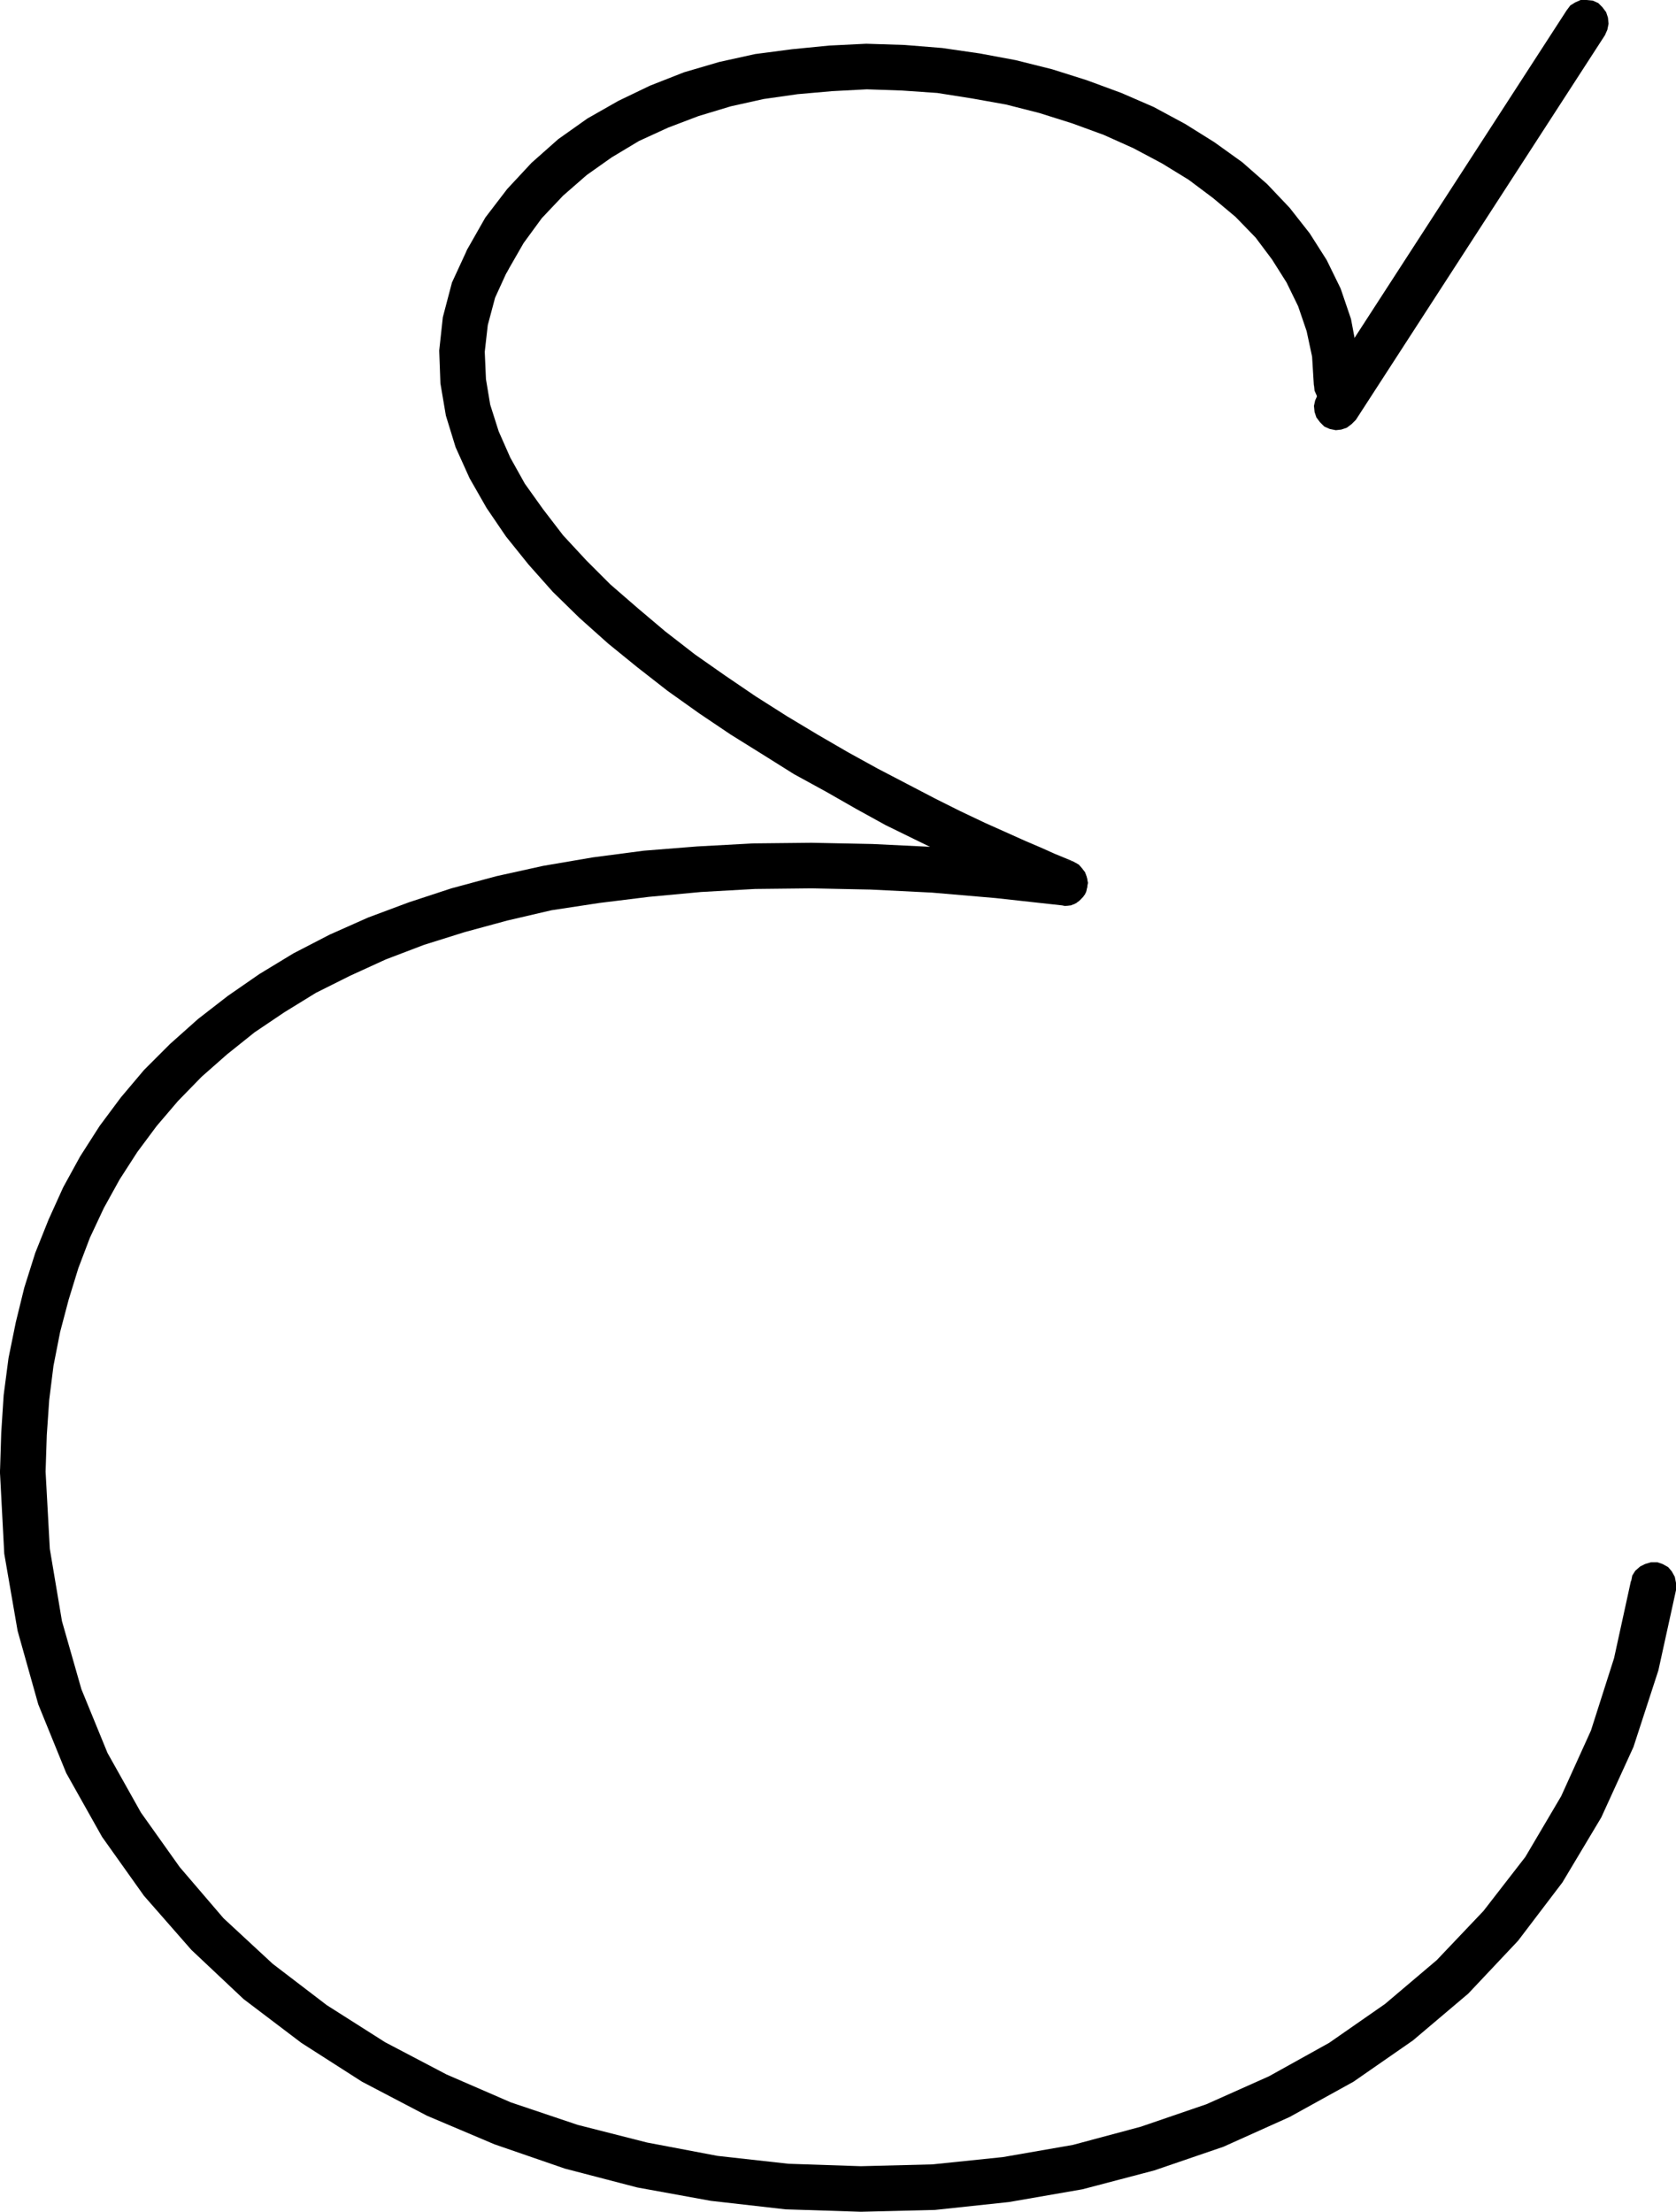
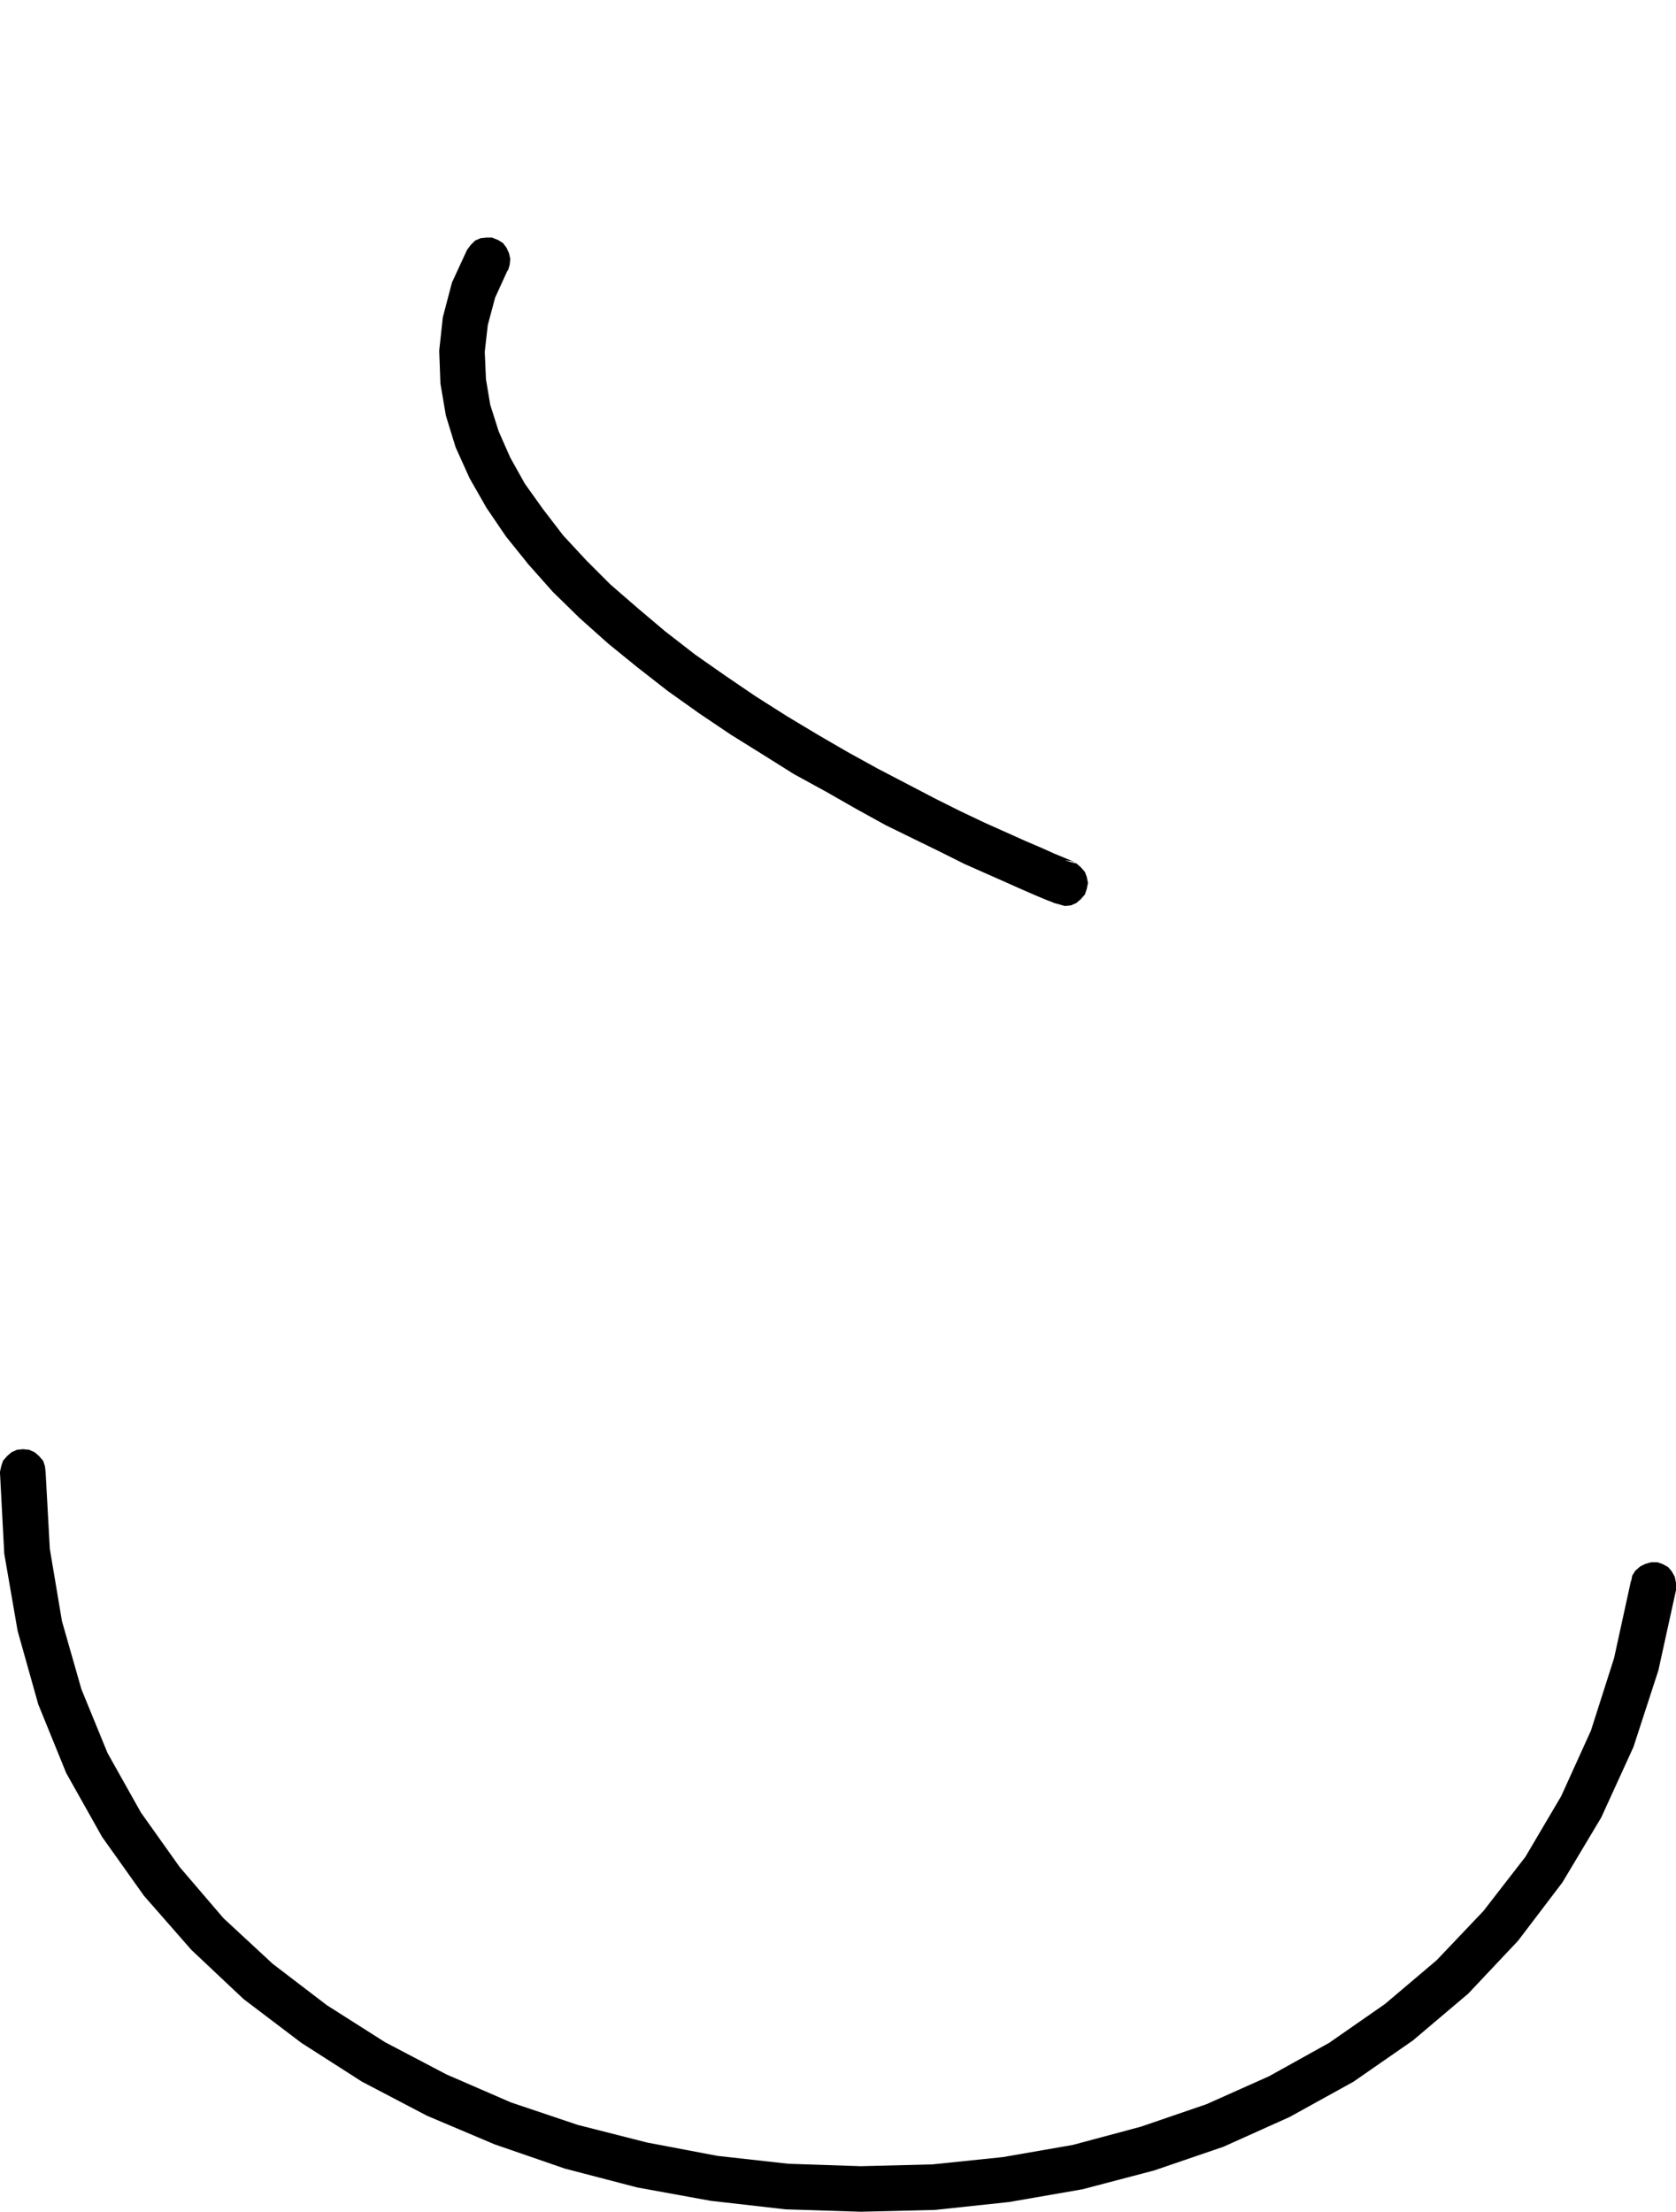
<svg xmlns="http://www.w3.org/2000/svg" xmlns:ns1="http://sodipodi.sourceforge.net/DTD/sodipodi-0.dtd" xmlns:ns2="http://www.inkscape.org/namespaces/inkscape" version="1.0" width="117.947mm" height="155.626mm" id="svg5" ns1:docname="Squiggle E.wmf">
  <ns1:namedview id="namedview5" pagecolor="#ffffff" bordercolor="#000000" borderopacity="0.25" ns2:showpageshadow="2" ns2:pageopacity="0.0" ns2:pagecheckerboard="0" ns2:deskcolor="#d1d1d1" ns2:document-units="mm" />
  <defs id="defs1">
    <pattern id="WMFhbasepattern" patternUnits="userSpaceOnUse" width="6" height="6" x="0" y="0" />
  </defs>
-   <path style="fill:#000000;fill-opacity:1;fill-rule:evenodd;stroke:none" d="m 349.484,102.287 0.162,1.616 0.646,1.454 0.969,1.293 1.293,0.97 1.293,0.485 1.616,0.323 1.616,-0.323 1.454,-0.485 1.293,-0.97 0.969,-1.293 0.646,-1.454 0.162,-1.616 v -0.485 l -0.646,-8.403 -1.616,-8.564 -2.747,-8.08 -3.716,-7.595 -4.524,-7.11 -5.332,-6.787 -5.978,-6.302 -6.625,-5.817 -7.432,-5.333 -7.756,-4.848 -8.402,-4.525 -8.563,-3.717 -9.21,-3.393 -9.21,-2.909 -9.694,-2.424 -9.533,-1.778 -10.018,-1.454 -10.018,-0.808 -10.179,-0.323 -9.856,0.485 -9.856,0.97 -9.856,1.293 -9.533,2.101 -9.371,2.747 -9.048,3.555 -8.402,4.04 -8.24,4.686 -7.756,5.494 -7.109,6.302 -6.463,6.948 -5.817,7.595 -4.686,8.241 -0.162,0.323 -0.485,1.454 -0.162,1.616 0.323,1.454 0.646,1.454 0.969,1.293 1.293,0.97 1.454,0.485 1.616,0.162 1.616,-0.323 1.454,-0.646 1.131,-0.97 0.969,-1.293 -0.162,0.162 4.362,-7.595 4.847,-6.625 5.655,-5.979 6.301,-5.494 6.625,-4.686 7.271,-4.363 7.756,-3.555 8.079,-3.07 8.563,-2.585 8.725,-1.939 9.048,-1.293 9.21,-0.808 9.21,-0.485 9.371,0.323 9.371,0.646 9.21,1.454 9.048,1.616 8.887,2.262 8.725,2.747 8.402,3.07 7.917,3.555 7.594,4.04 7.109,4.363 6.463,4.848 5.978,5.009 5.332,5.494 4.362,5.817 3.878,6.14 3.07,6.302 2.262,6.625 1.454,6.787 0.485,7.918 z" id="path1" />
  <path style="fill:#000000;fill-opacity:1;fill-rule:evenodd;stroke:none" d="m 135.076,72.07 0.485,-1.616 0.162,-1.616 -0.323,-1.454 -0.646,-1.454 -0.969,-1.293 -1.293,-0.808 -1.616,-0.646 h -1.454 l -1.616,0.162 -1.454,0.646 -1.131,1.131 -0.969,1.293 -0.162,0.323 -3.878,8.403 -2.424,9.211 -0.969,8.888 0.323,8.726 1.454,8.564 2.585,8.403 3.716,8.241 4.524,7.918 5.17,7.595 5.978,7.433 6.463,7.272 7.109,6.948 7.594,6.787 7.756,6.302 8.079,6.302 8.402,5.979 8.402,5.656 8.563,5.333 8.24,5.171 8.563,4.686 7.917,4.525 7.917,4.363 7.594,3.717 6.948,3.393 6.463,3.232 11.31,5.009 4.362,1.939 3.716,1.616 2.747,1.131 1.293,0.485 0.323,0.162 2.908,0.808 1.616,-0.162 1.454,-0.646 1.131,-0.97 1.131,-1.293 0.485,-1.454 0.323,-1.616 -0.323,-1.616 -0.485,-1.293 -1.131,-1.293 -1.131,-0.97 -1.454,-0.646 -1.616,-0.162 2.908,0.808 -0.969,-0.646 -1.939,-0.808 -2.747,-1.131 -3.231,-1.454 -4.524,-1.939 -10.825,-4.848 -6.463,-3.07 -6.786,-3.393 -7.432,-3.878 -7.756,-4.04 -7.917,-4.363 -8.079,-4.686 -8.079,-4.848 -8.402,-5.333 -8.079,-5.494 -8.079,-5.656 -7.917,-6.14 -7.271,-6.14 -7.271,-6.302 -6.463,-6.464 -6.14,-6.625 -5.332,-6.948 -4.847,-6.787 -3.878,-6.948 -3.07,-6.948 -2.262,-7.11 -1.131,-6.787 -0.323,-7.272 0.808,-7.11 1.939,-7.272 3.393,-7.433 z" id="path2" />
-   <path style="fill:#000000;fill-opacity:1;fill-rule:evenodd;stroke:none" d="m 282.431,240.771 h 1.616 l 1.616,-0.323 1.293,-0.808 1.131,-1.131 0.808,-1.293 0.323,-1.616 v -1.616 l -0.485,-1.454 -0.808,-1.454 -0.969,-1.131 -1.454,-0.808 -1.616,-0.323 -17.935,-2.101 -17.288,-1.454 -16.642,-0.808 -16.157,-0.323 -15.511,0.162 -14.865,0.808 -14.219,1.131 -13.572,1.778 -13.249,2.262 -12.441,2.747 -11.956,3.232 -11.31,3.717 -10.825,4.04 -10.179,4.525 -9.694,5.009 -9.048,5.494 -8.402,5.817 -7.917,6.14 -7.432,6.625 -6.948,6.948 -6.14,7.272 -5.655,7.595 -5.17,8.08 -4.524,8.241 -3.878,8.564 -3.555,8.888 -2.908,9.211 -2.262,9.211 -1.939,9.534 -1.293,9.857 -0.646,10.019 L 0,391.374 v 0 l 0.323,1.616 0.485,1.454 1.131,1.293 1.131,0.97 1.454,0.646 1.616,0.162 1.616,-0.162 1.454,-0.646 1.131,-0.97 1.131,-1.293 0.485,-1.454 0.162,-1.616 v 0.162 l 0.323,-9.857 0.646,-9.372 1.131,-9.049 1.777,-9.049 2.262,-8.564 2.585,-8.403 3.07,-8.08 3.716,-7.918 4.201,-7.595 4.686,-7.272 5.17,-6.948 5.655,-6.625 6.301,-6.464 6.786,-5.979 7.271,-5.817 7.917,-5.333 8.402,-5.171 9.048,-4.525 9.533,-4.363 10.179,-3.878 10.825,-3.393 11.31,-3.07 11.795,-2.747 12.764,-1.939 13.087,-1.616 13.895,-1.293 14.38,-0.808 15.026,-0.162 15.673,0.323 16.319,0.808 16.965,1.454 z" id="path3" />
  <path style="fill:#000000;fill-opacity:1;fill-rule:evenodd;stroke:none" d="m 12.118,391.374 -0.162,-1.454 -0.485,-1.454 -1.131,-1.293 -1.131,-0.97 -1.454,-0.646 -1.616,-0.162 -1.616,0.162 -1.454,0.646 -1.131,0.97 -1.131,1.293 -0.485,1.454 L 0,391.374 v 0.323 l 1.131,21.492 3.555,20.522 5.494,19.553 7.432,18.26 9.533,16.967 11.149,15.674 12.603,14.382 13.895,13.089 15.35,11.635 16.157,10.342 17.288,9.049 17.935,7.595 18.743,6.464 19.227,5.009 19.55,3.555 19.874,2.262 20.035,0.646 19.712,-0.485 19.712,-2.101 19.55,-3.393 19.066,-5.009 18.419,-6.302 17.612,-7.918 16.965,-9.372 15.834,-10.988 14.703,-12.443 13.249,-14.058 11.795,-15.513 10.341,-17.29 8.563,-18.745 6.625,-20.36 4.686,-21.33 v -0.485 -1.454 l -0.323,-1.616 -0.808,-1.454 -0.969,-1.131 -1.454,-0.808 -1.454,-0.485 h -1.616 l -1.616,0.485 -1.293,0.646 -1.293,1.131 -0.808,1.293 -0.323,1.616 v -0.323 l -4.524,20.684 -6.14,19.229 -7.917,17.452 -9.533,16.159 -11.149,14.382 -12.441,13.089 -13.734,11.635 -14.865,10.342 -15.996,8.888 -16.642,7.433 -17.45,5.979 -18.096,4.848 -18.581,3.232 -18.743,1.939 -19.066,0.485 -19.227,-0.646 -18.904,-2.101 -18.743,-3.555 -18.419,-4.686 -17.773,-5.979 -17.127,-7.433 -16.319,-8.564 -15.511,-9.857 -14.38,-10.988 L 59.459,510.143 47.826,496.57 37.485,482.026 28.599,466.19 21.651,449.223 16.481,431.125 13.249,411.896 12.118,391.212 Z" id="path4" />
-   <path style="fill:#000000;fill-opacity:1;fill-rule:evenodd;stroke:none" d="m 426.878,9.372 0.646,-1.454 0.323,-1.616 -0.162,-1.616 -0.485,-1.454 -0.969,-1.293 L 425.101,0.808 423.647,0.162 422.031,0 h -1.616 l -1.454,0.646 -1.293,0.808 -0.969,1.293 -66.245,102.287 -0.646,1.454 -0.323,1.454 0.162,1.616 0.485,1.454 0.969,1.293 1.131,1.131 1.454,0.646 1.616,0.323 1.454,-0.162 1.454,-0.485 1.293,-0.97 1.131,-1.131 z" id="path5" />
</svg>